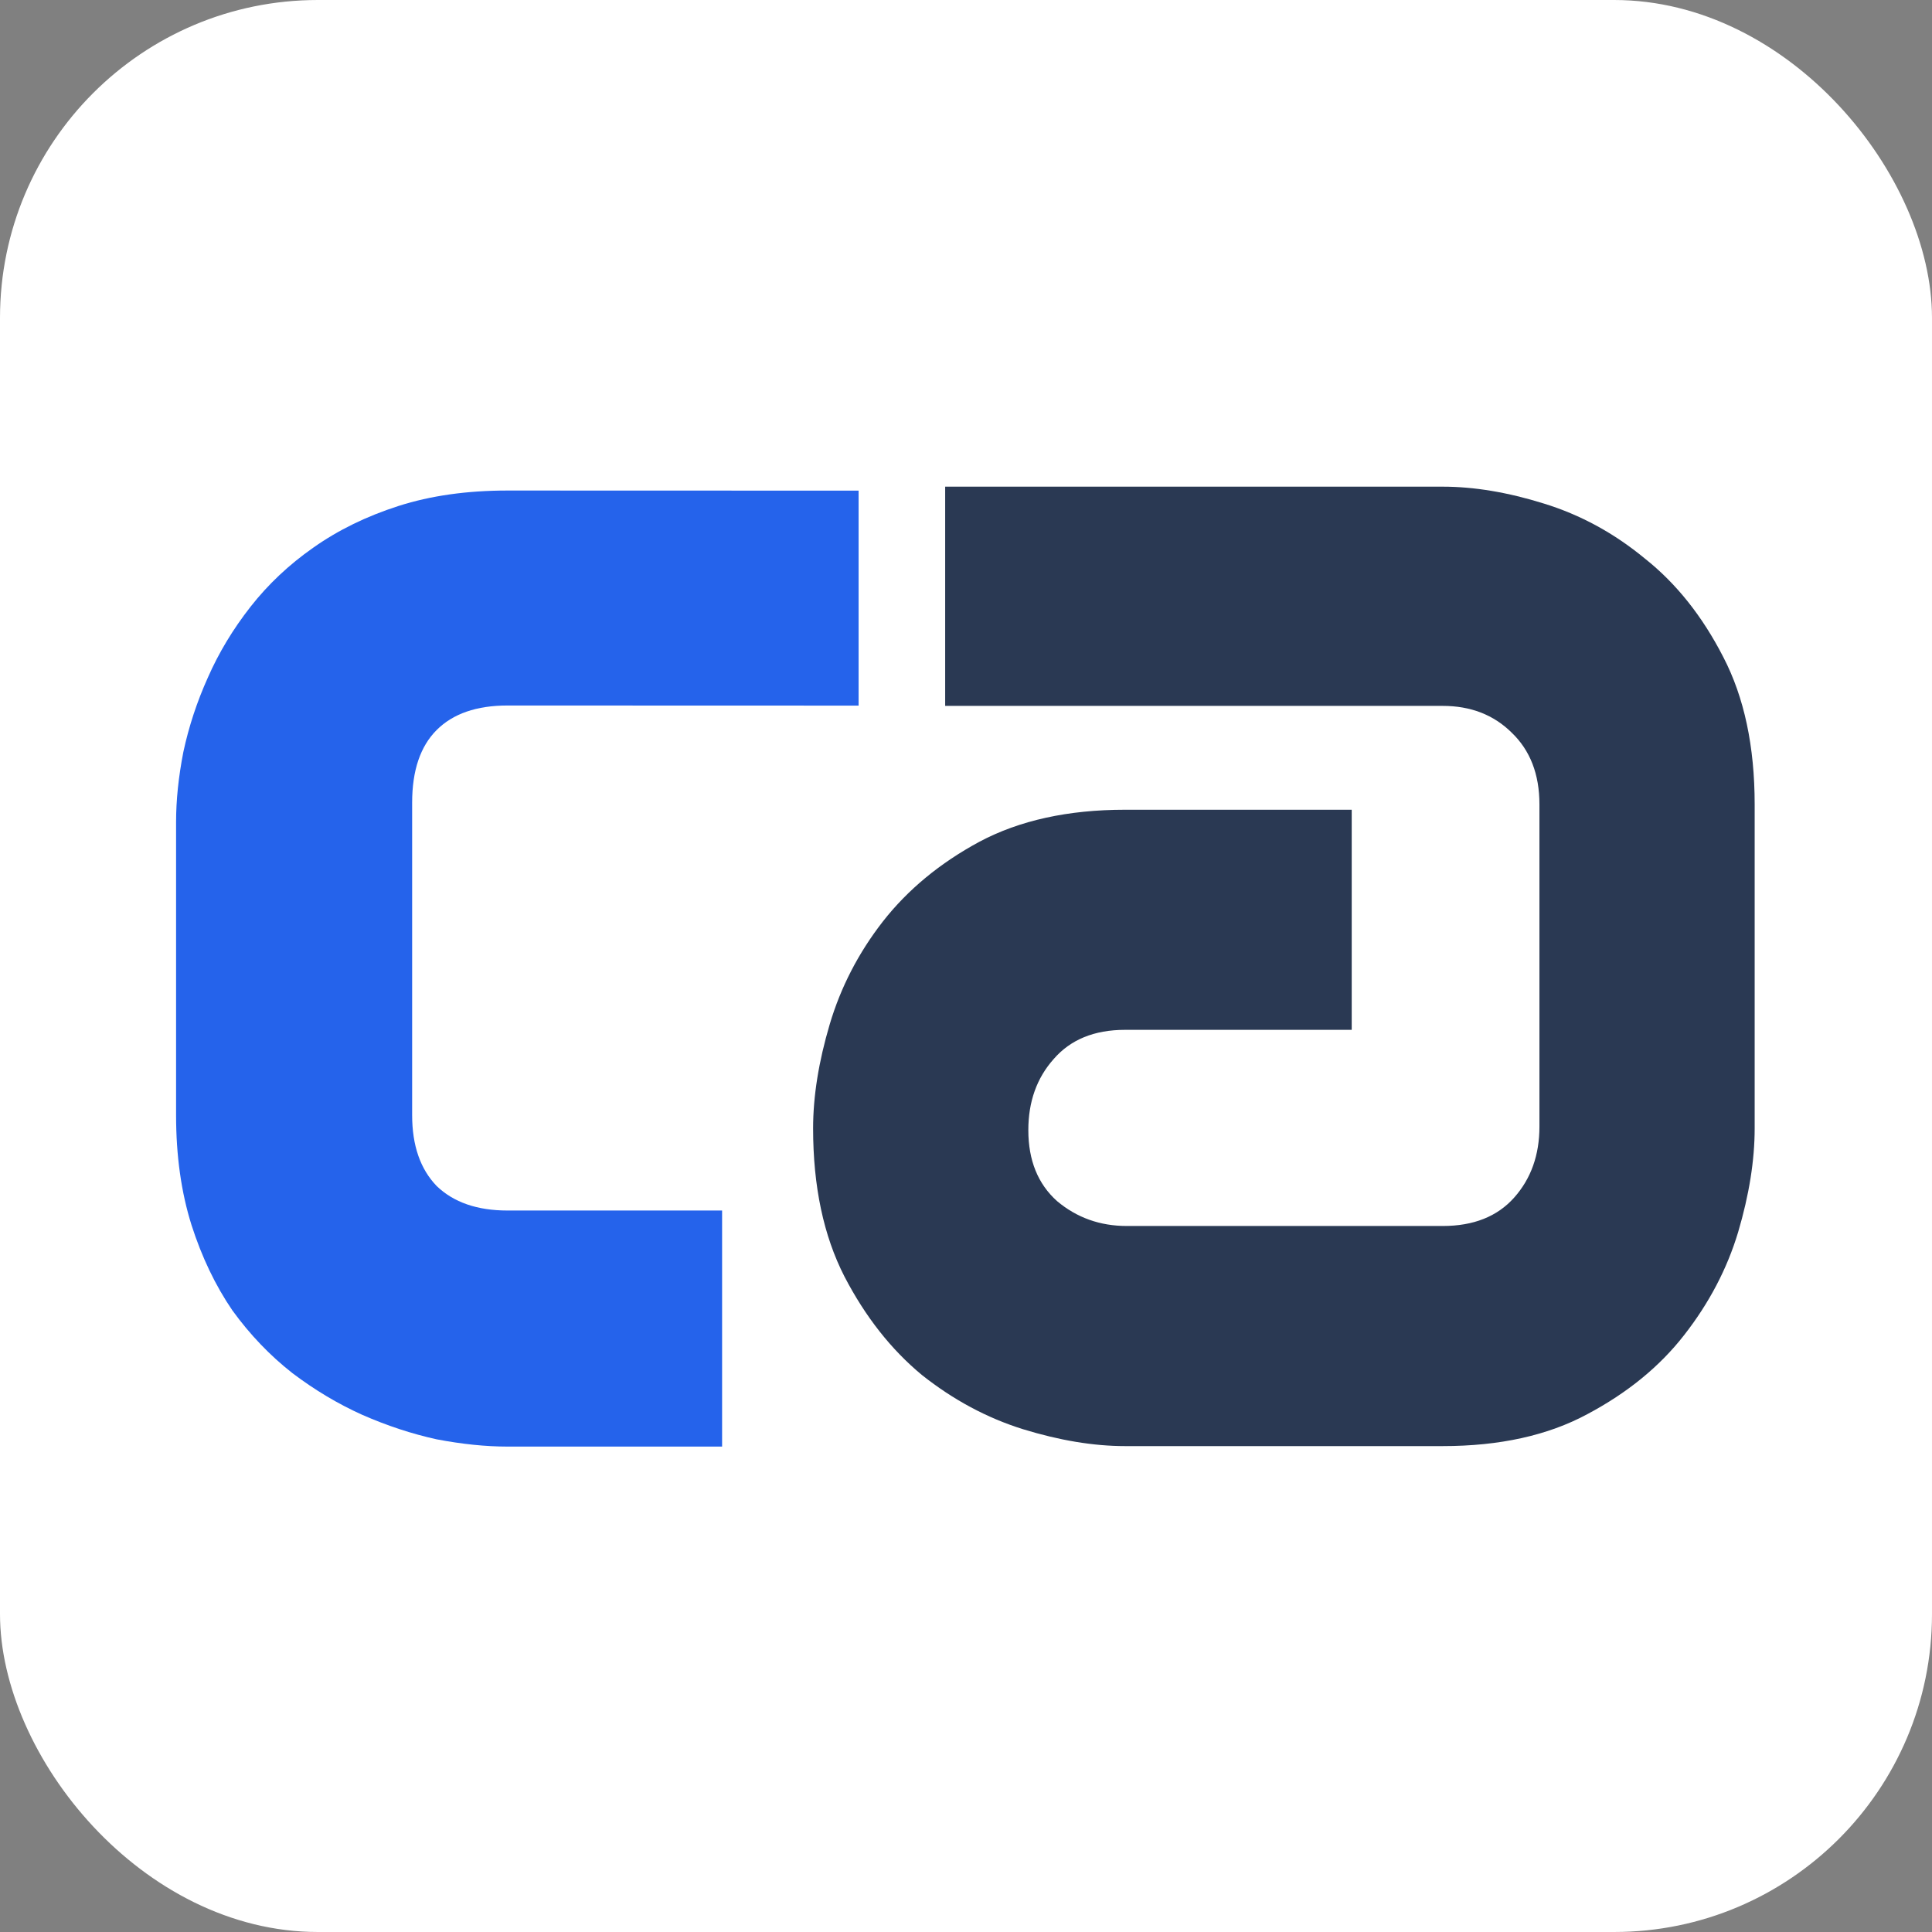
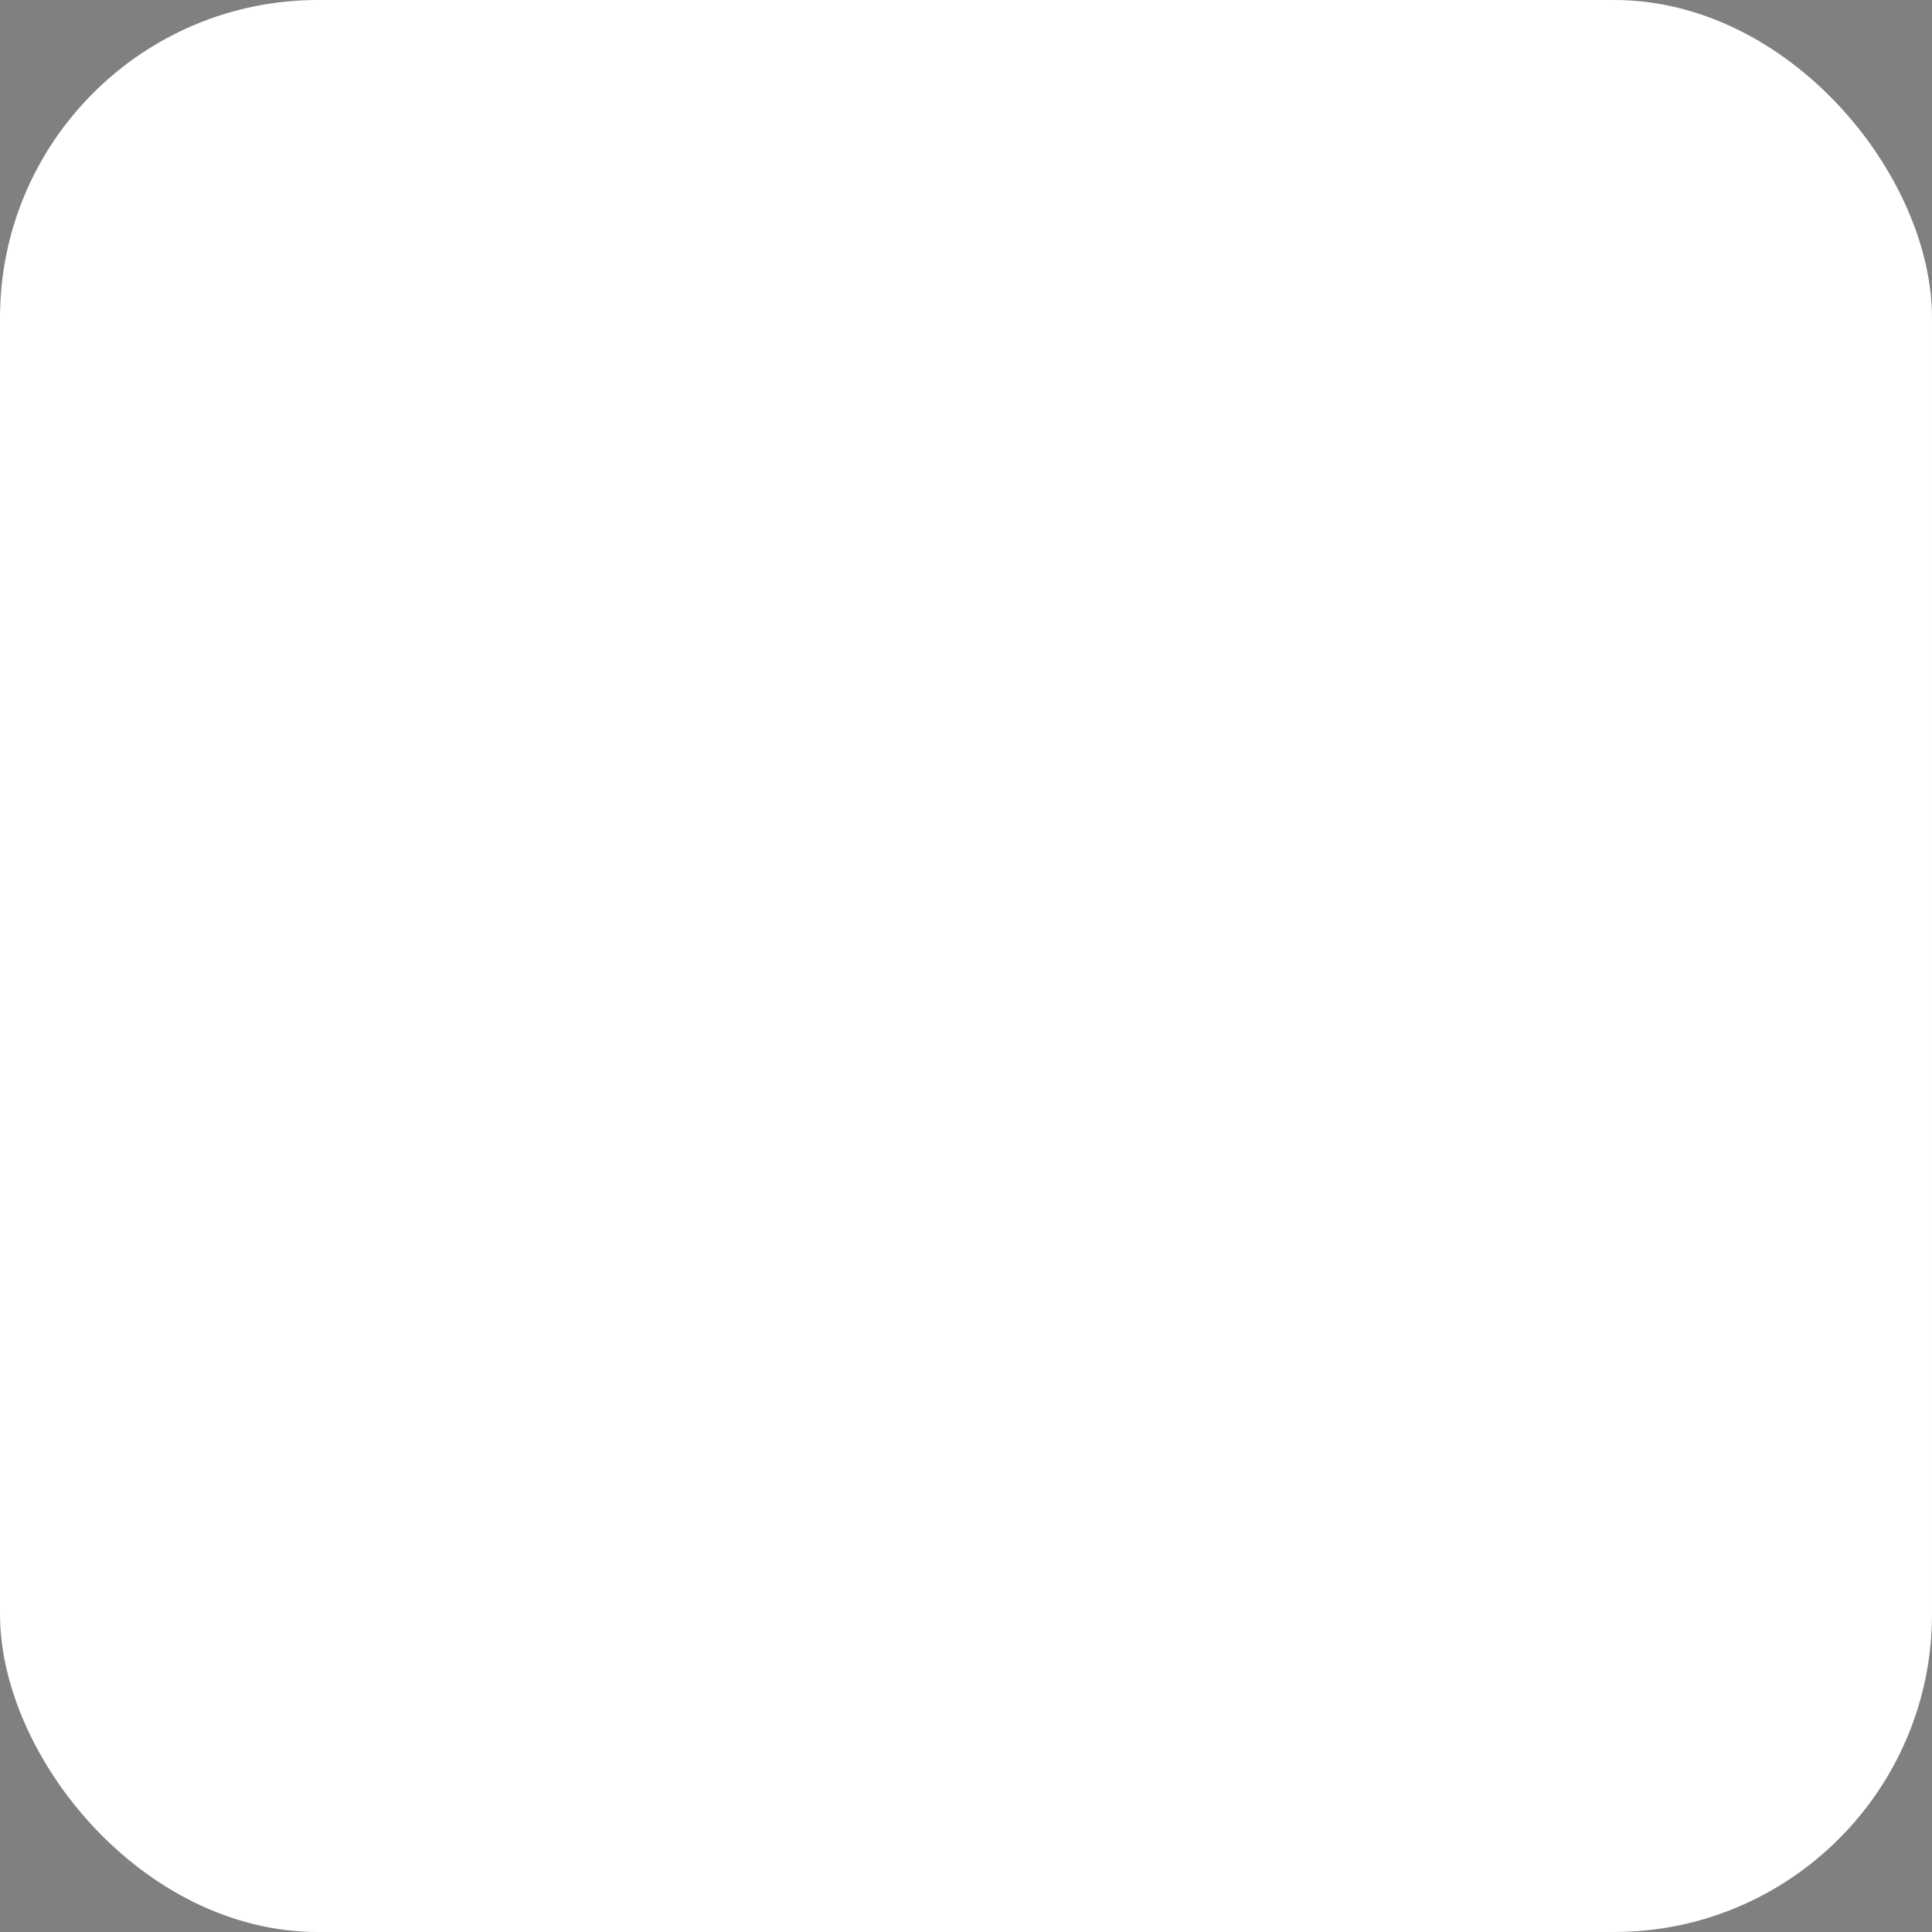
<svg xmlns="http://www.w3.org/2000/svg" width="790" height="790" viewBox="0 0 790 790" fill="none">
  <rect x="0" y="0" width="790" height="790" fill="#808080" stroke="none" />
  <rect width="790" height="790" rx="130" fill="white" />
-   <path d="M295.268 591.511L207.509 591.512C198.599 591.512 188.946 590.522 178.551 588.542C168.403 586.314 158.255 582.973 148.108 578.518C138.207 574.063 128.679 568.37 119.521 561.44C110.363 554.262 102.196 545.723 95.018 535.823C88.088 525.675 82.519 514.043 78.311 500.925C74.104 487.56 72 472.586 72 456.003V336.088C72 327.178 72.99 317.649 74.97 307.502C77.198 297.106 80.539 286.959 84.994 277.059C89.449 266.911 95.265 257.258 102.443 248.1C109.621 238.943 118.16 230.899 128.06 223.969C138.207 216.791 149.84 211.099 162.958 206.891C176.076 202.683 190.926 200.58 207.509 200.58L351.085 200.623V288.525L207.509 288.482C194.886 288.482 185.233 291.823 178.551 298.505C171.868 305.188 168.527 315.088 168.527 328.206V456.003C168.527 468.378 171.868 478.031 178.551 484.961C185.481 491.644 195.134 494.985 207.509 494.985L295.268 494.984V591.511Z" fill="#2563EB" />
-   <path d="M717.488 461.389C717.488 474.454 715.231 488.607 710.718 503.85C706.205 518.85 698.841 532.883 688.627 545.948C678.651 558.771 665.468 569.538 649.078 578.248C632.925 586.958 613.21 591.313 589.931 591.313H460.037C447.21 591.313 433.314 589.014 418.349 584.417C403.622 579.82 389.845 572.441 377.018 562.279C364.429 551.876 353.859 538.448 345.307 521.996C336.756 505.301 332.48 485.099 332.48 461.389C332.48 448.324 334.737 434.17 339.25 418.927C343.763 403.685 351.008 389.652 360.985 376.829C371.199 363.764 384.382 352.877 400.534 344.167C416.924 335.457 436.758 331.102 460.037 331.102H552.72V421.105H460.037C447.447 421.105 437.709 425.097 430.82 433.081C423.931 440.823 420.487 450.501 420.487 462.114C420.487 474.454 424.407 484.131 432.245 491.148C440.321 497.922 449.823 501.309 460.749 501.309H589.931C602.521 501.309 612.26 497.438 619.148 489.696C626.037 481.954 629.481 472.276 629.481 460.663V328.924C629.481 316.585 625.68 306.786 618.079 299.528C610.716 292.27 601.333 288.64 589.931 288.64H386.483V199H589.931C602.758 199 616.535 201.298 631.263 205.895C646.227 210.492 660.004 217.993 672.594 228.396C685.421 238.558 696.11 251.986 704.661 268.68C713.212 285.132 717.488 305.214 717.488 328.924V461.389Z" fill="#2A3953" />
</svg>